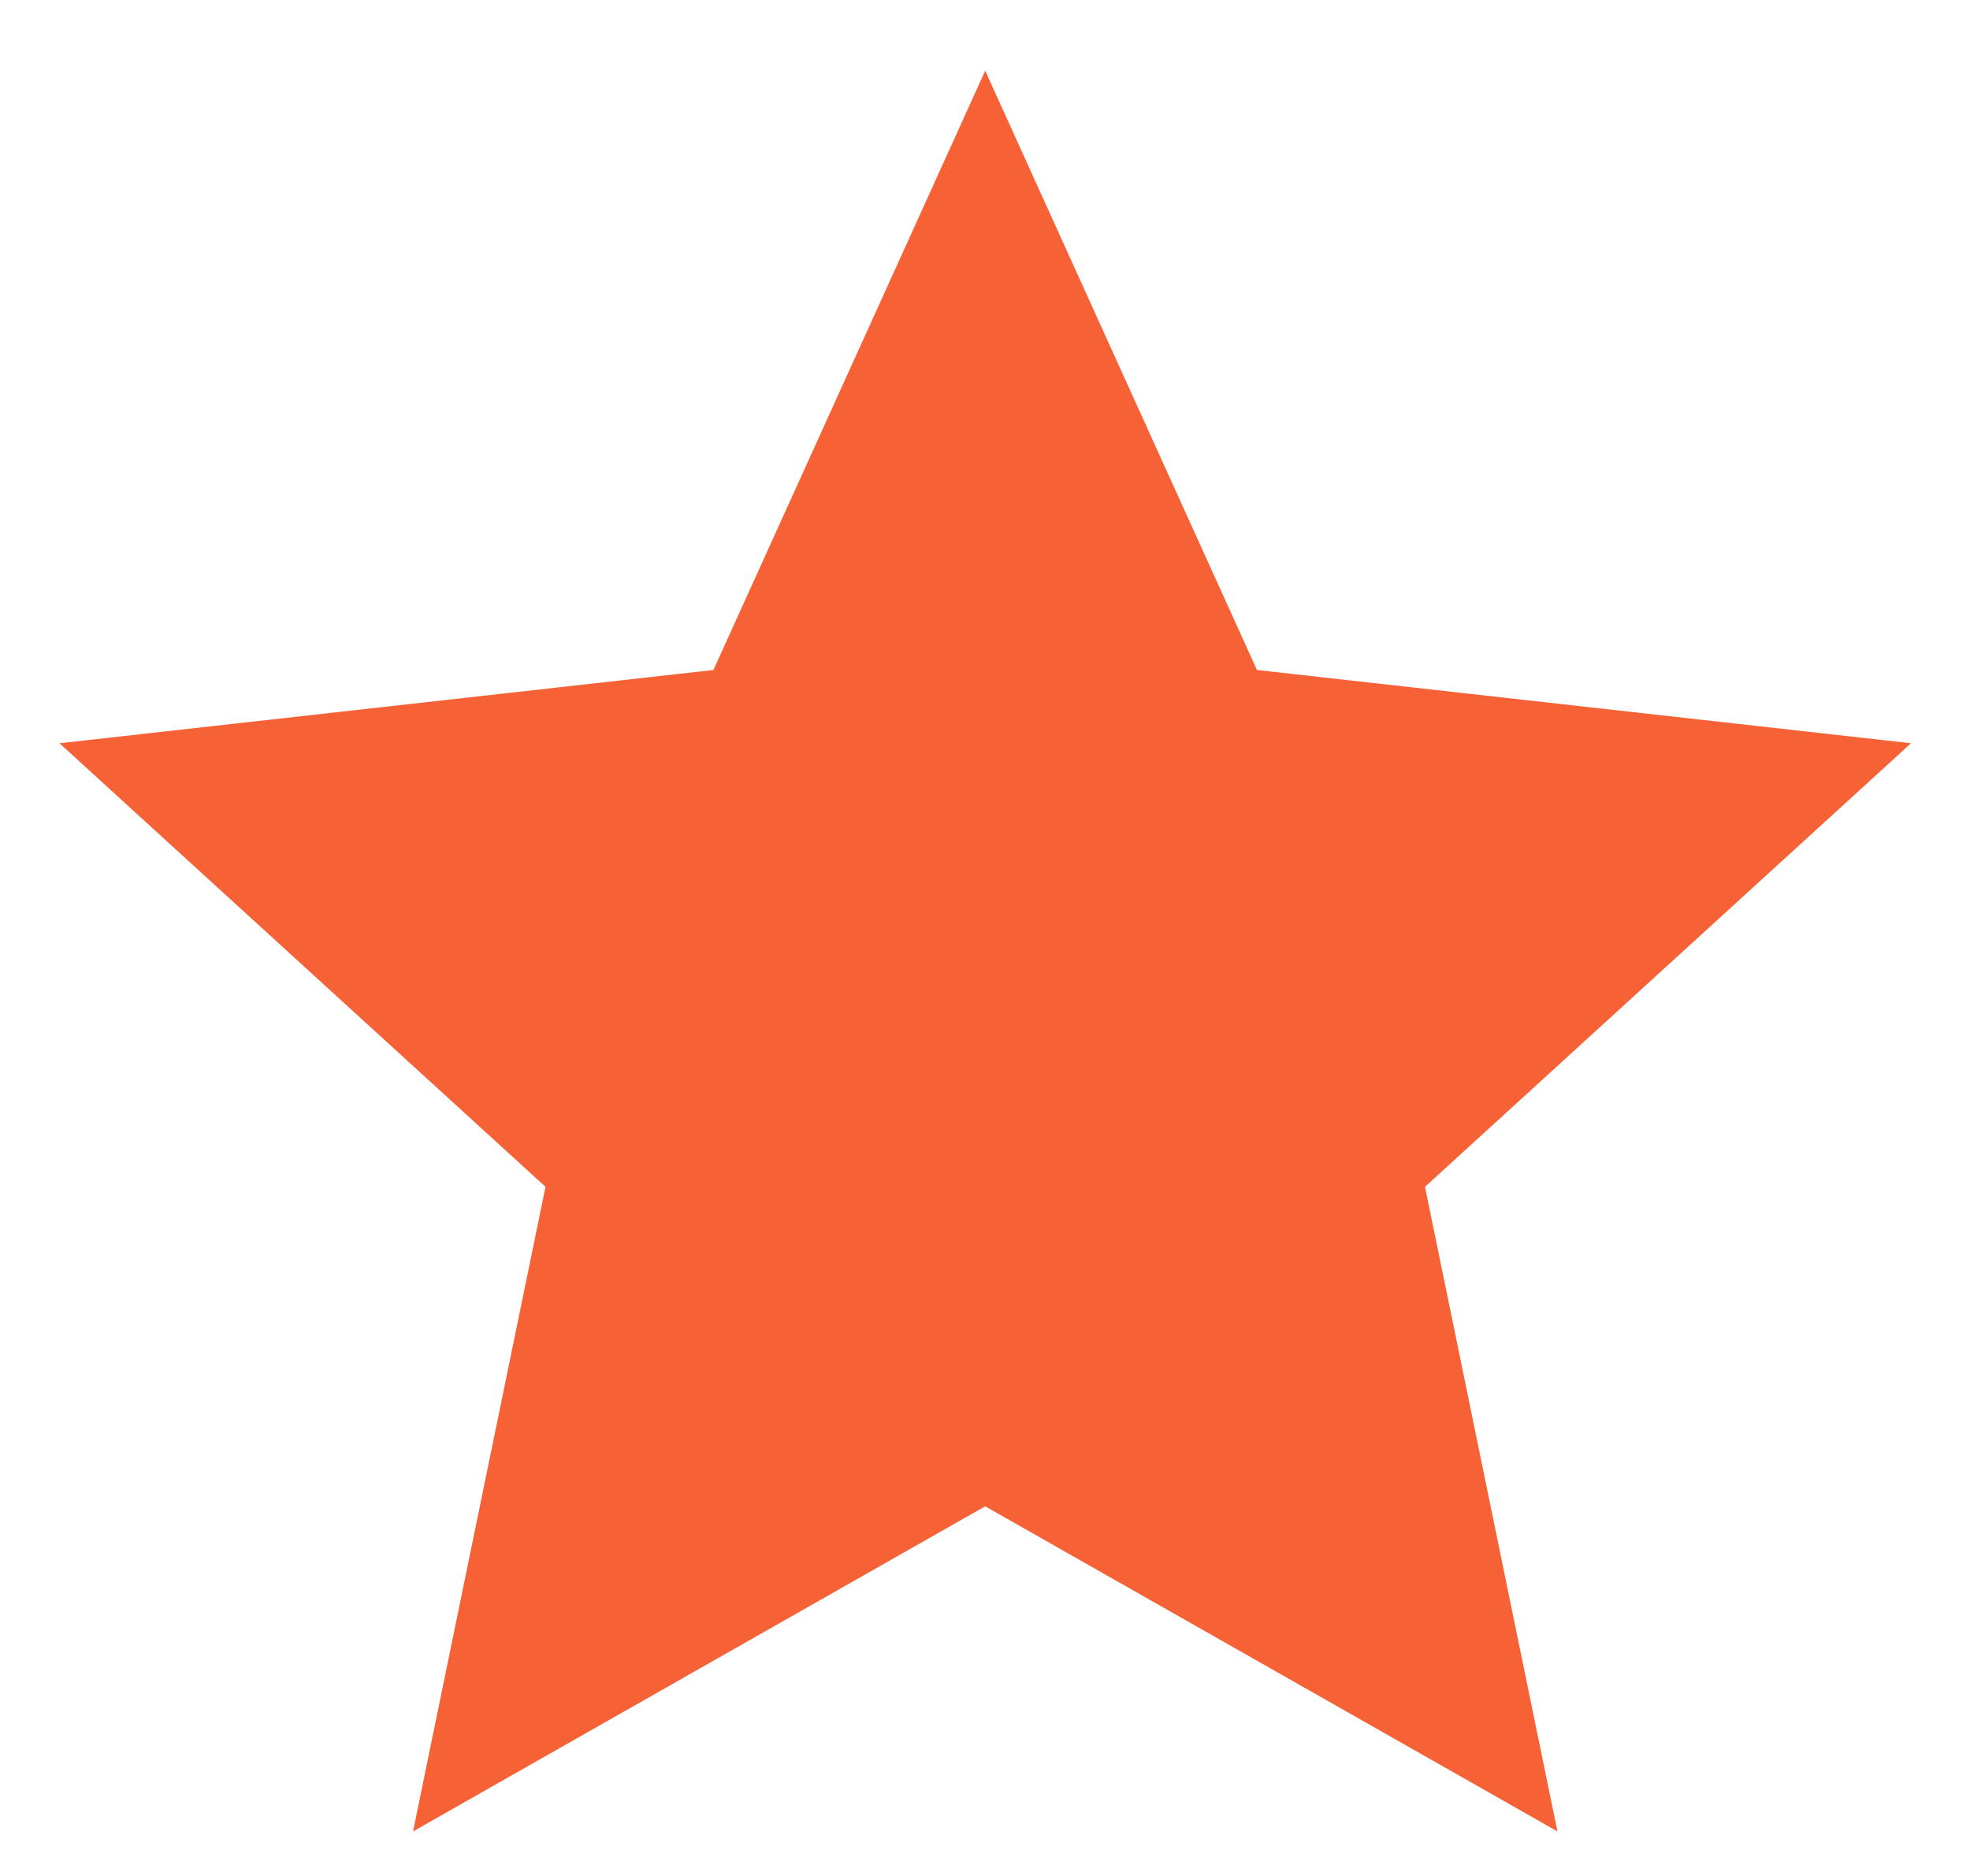
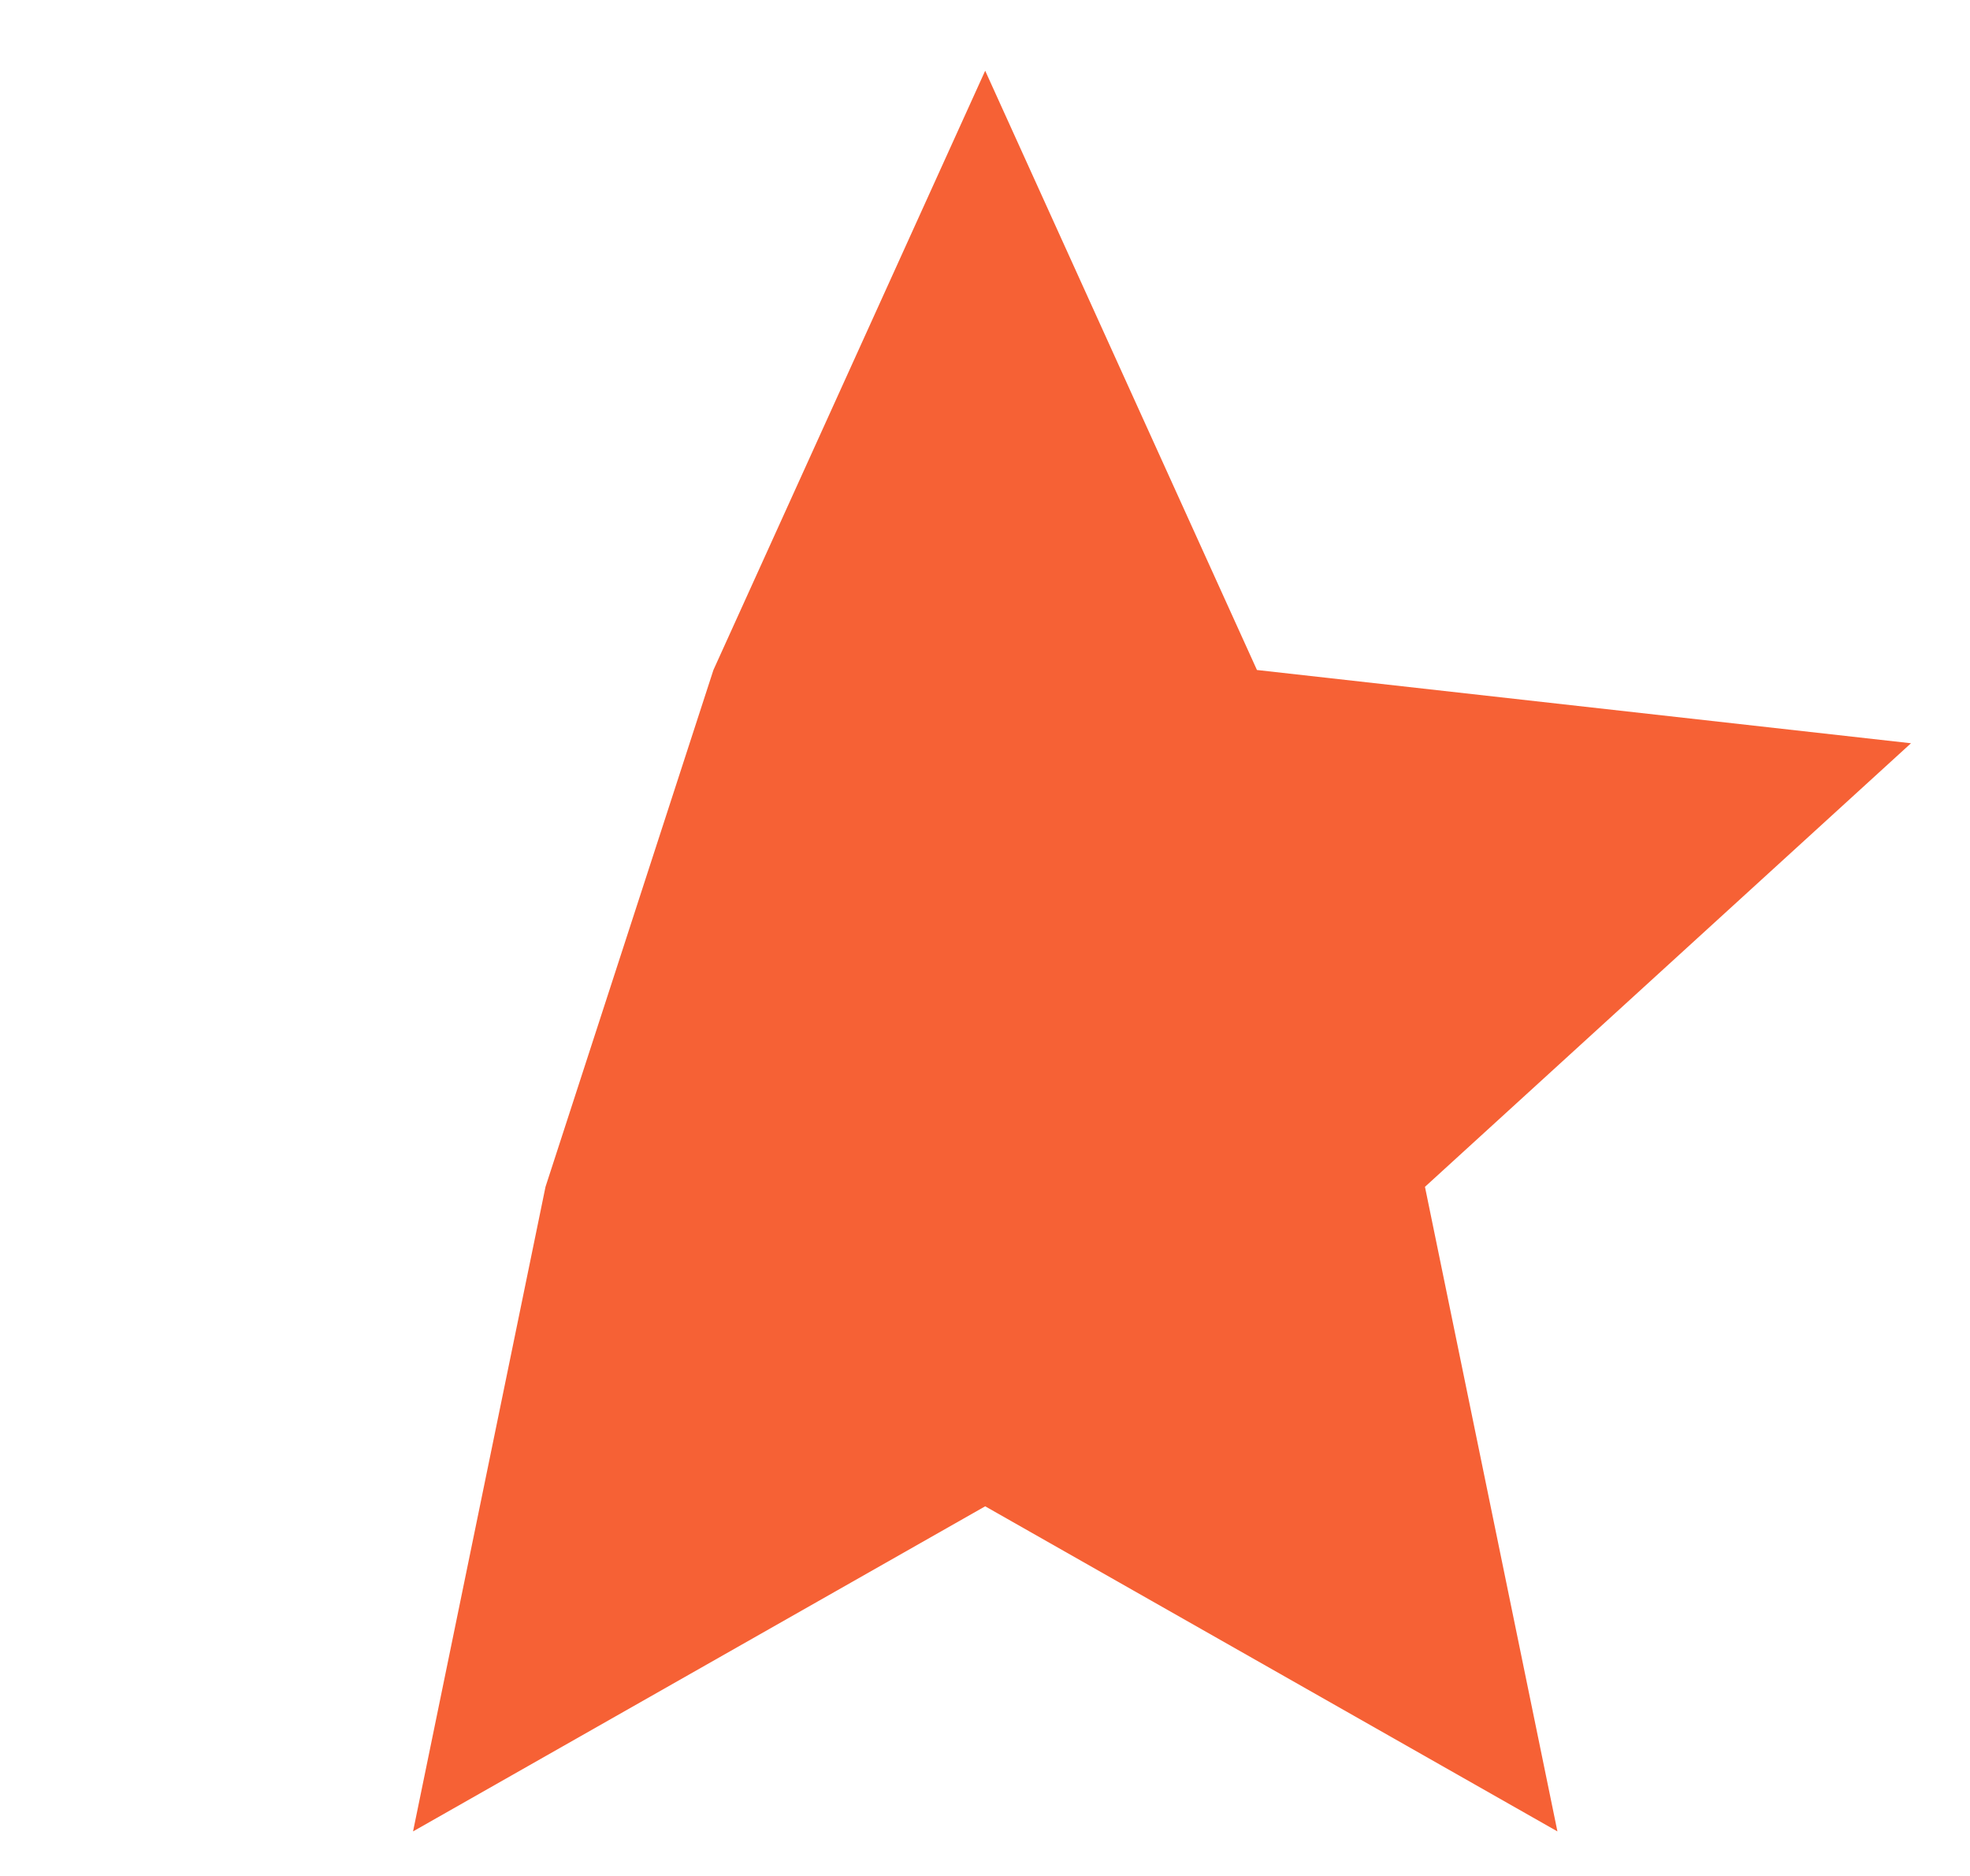
<svg xmlns="http://www.w3.org/2000/svg" width="21" height="20" viewBox="0 0 21 20" fill="none">
-   <path d="M10.502 0.754L13.399 7.143L20.371 7.924L15.19 12.653L16.602 19.525L10.502 16.059L4.403 19.525L5.815 12.653L0.634 7.924L7.605 7.143L10.502 0.754Z" fill="#F66135" />
+   <path d="M10.502 0.754L13.399 7.143L20.371 7.924L15.19 12.653L16.602 19.525L10.502 16.059L4.403 19.525L5.815 12.653L7.605 7.143L10.502 0.754Z" fill="#F66135" />
</svg>